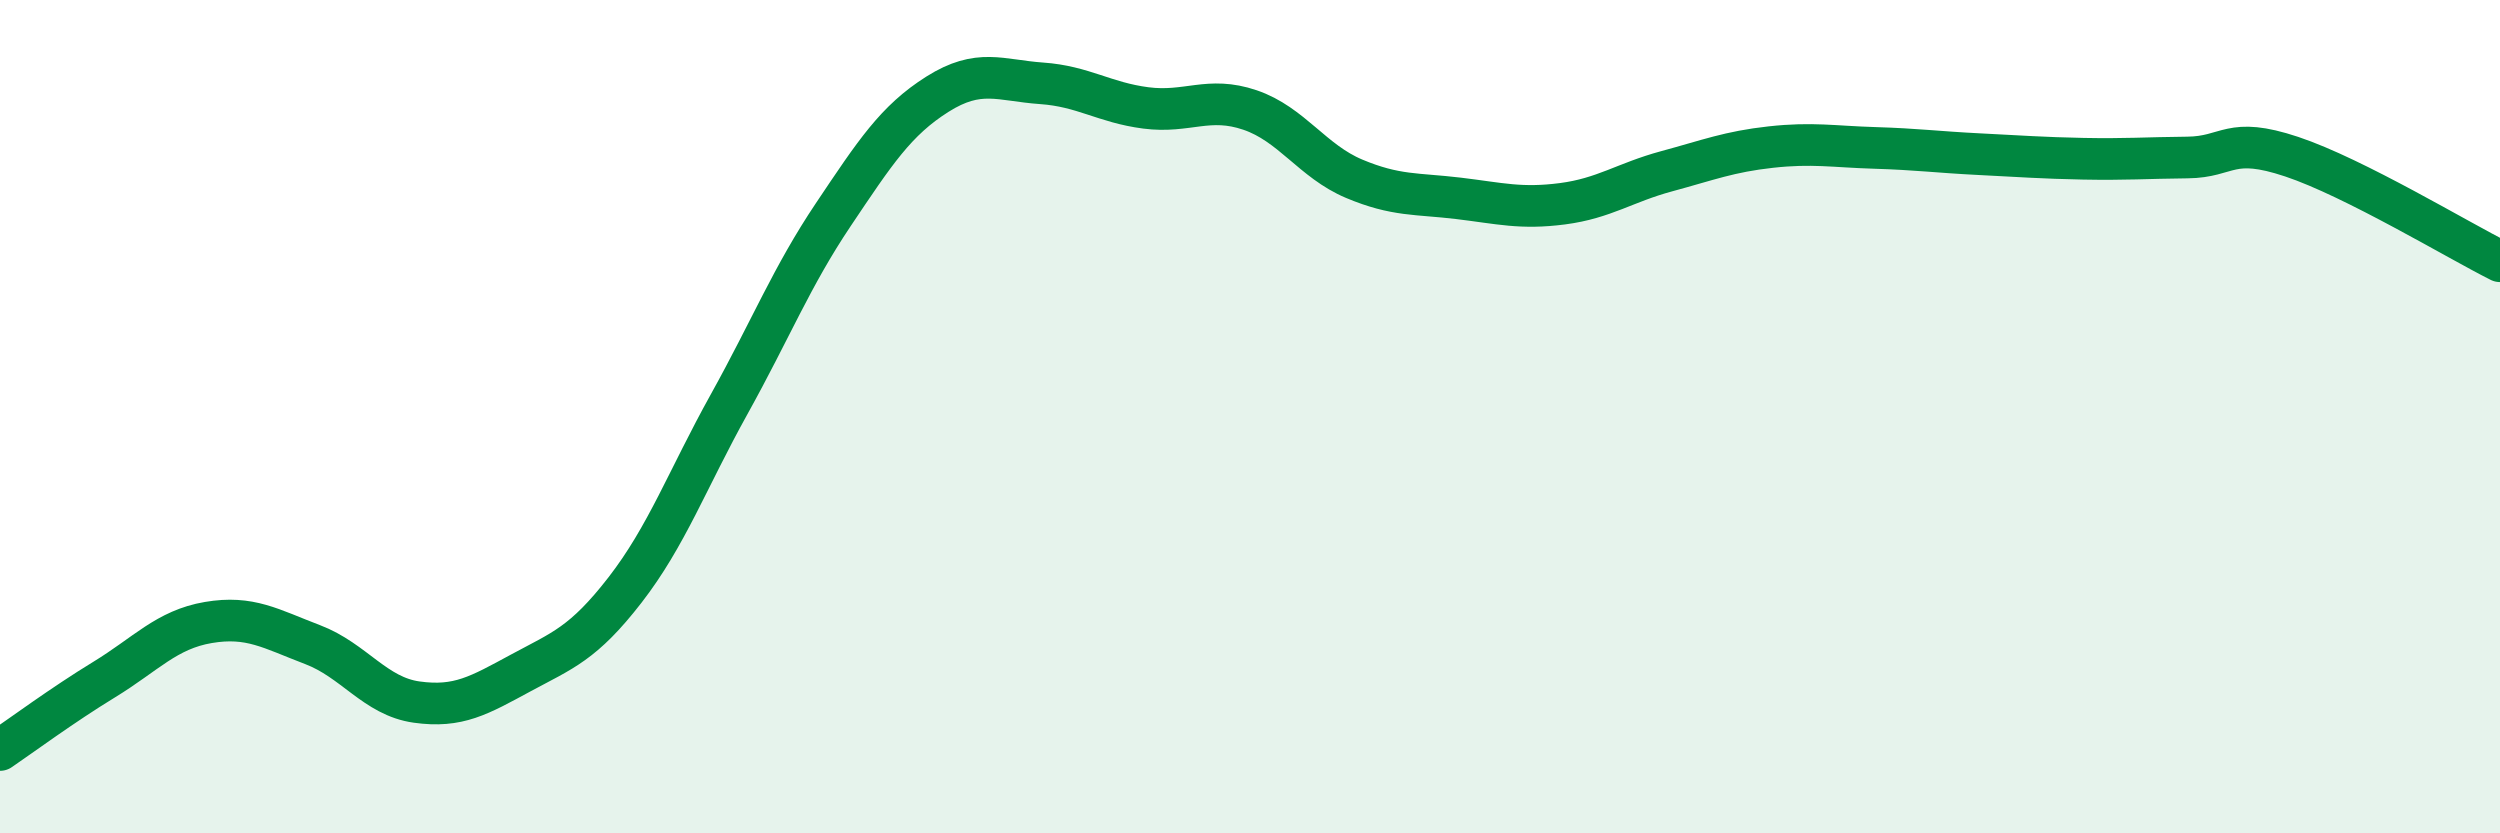
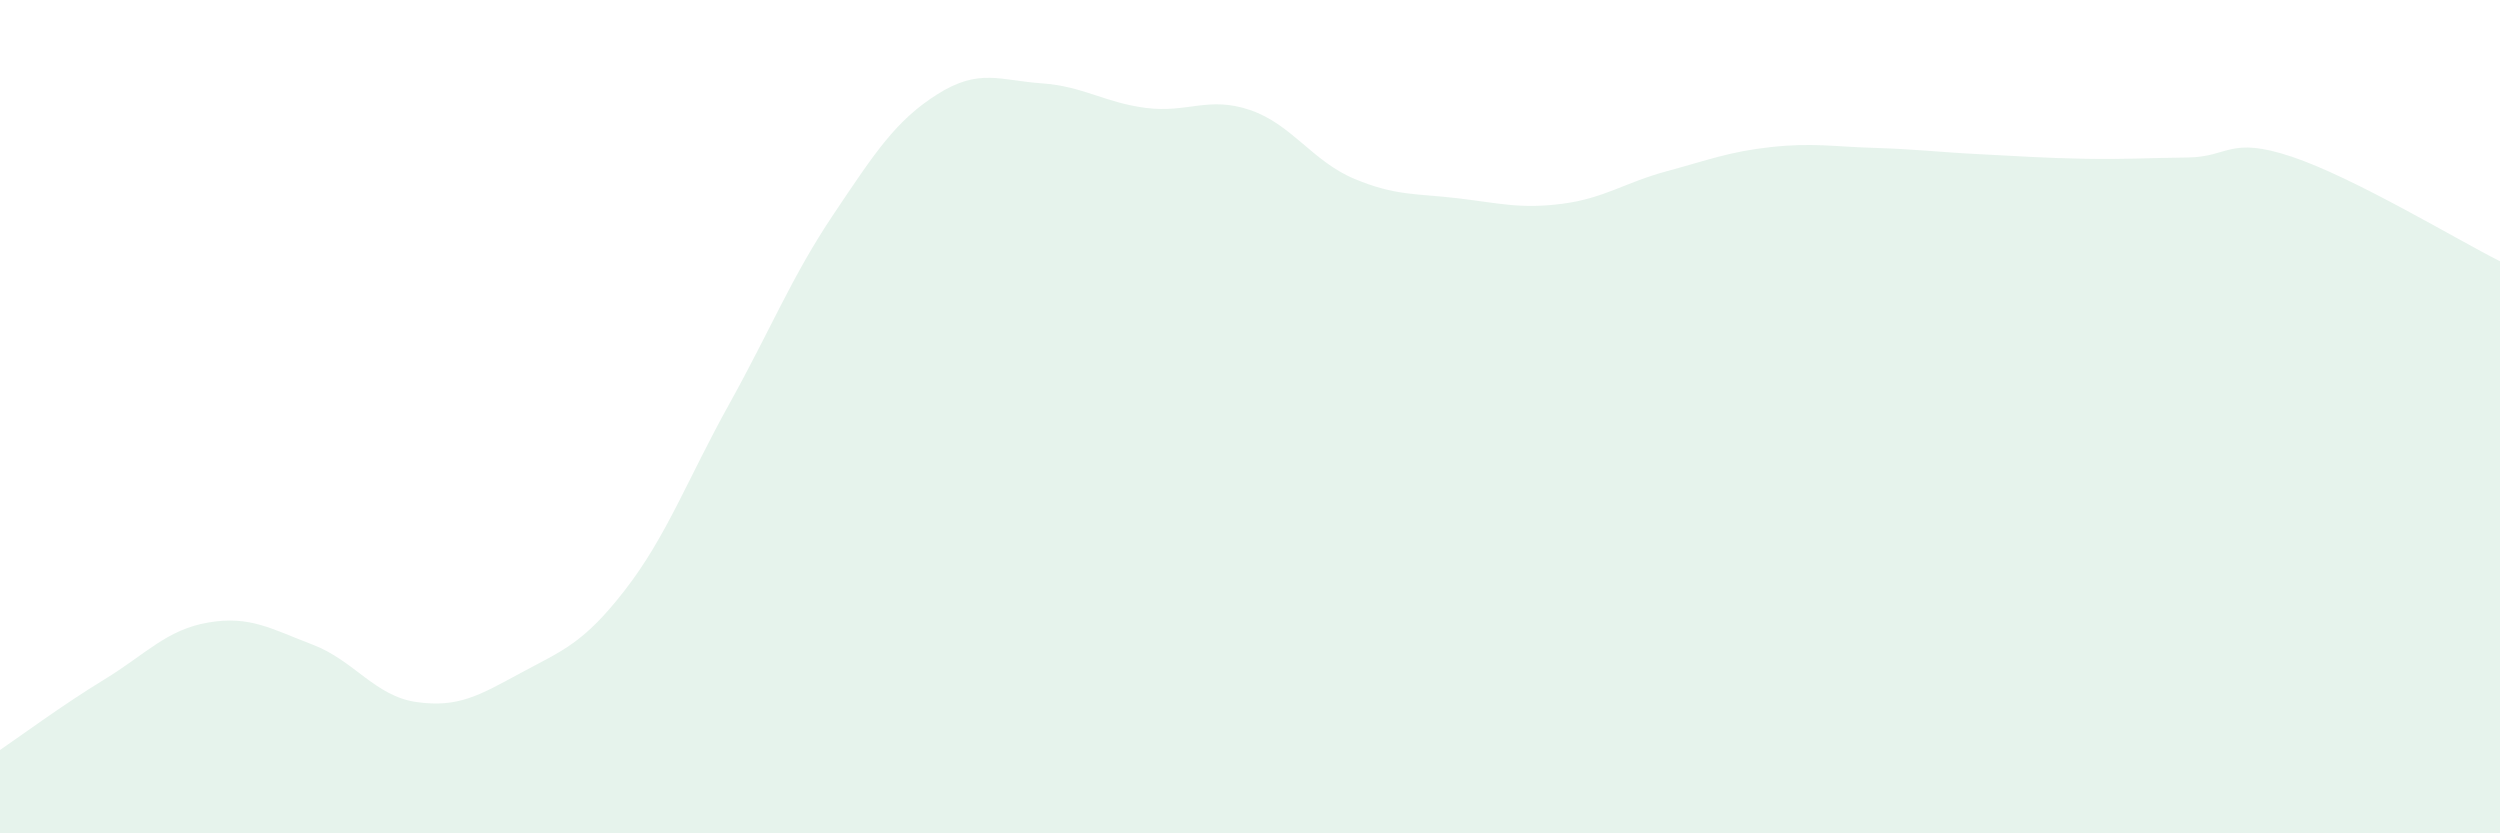
<svg xmlns="http://www.w3.org/2000/svg" width="60" height="20" viewBox="0 0 60 20">
  <path d="M 0,18 C 0.5,17.66 1.5,16.92 2.5,16.31 C 3.5,15.7 4,15.11 5,14.94 C 6,14.77 6.5,15.09 7.5,15.47 C 8.5,15.85 9,16.71 10,16.85 C 11,16.99 11.5,16.69 12.5,16.15 C 13.5,15.61 14,15.45 15,14.16 C 16,12.87 16.5,11.5 17.5,9.7 C 18.5,7.9 19,6.64 20,5.15 C 21,3.66 21.5,2.89 22.5,2.26 C 23.5,1.63 24,1.93 25,2 C 26,2.07 26.5,2.46 27.5,2.59 C 28.5,2.72 29,2.3 30,2.64 C 31,2.98 31.5,3.87 32.5,4.29 C 33.5,4.71 34,4.64 35,4.76 C 36,4.88 36.5,5.02 37.5,4.89 C 38.5,4.76 39,4.38 40,4.11 C 41,3.84 41.5,3.64 42.5,3.53 C 43.5,3.42 44,3.52 45,3.55 C 46,3.58 46.5,3.65 47.5,3.7 C 48.5,3.75 49,3.79 50,3.81 C 51,3.83 51.5,3.79 52.5,3.78 C 53.5,3.77 53.5,3.26 55,3.76 C 56.5,4.26 59,5.77 60,6.27L60 20L0 20Z" fill="#008740" opacity="0.1" stroke-linecap="round" stroke-linejoin="round" />
-   <path d="M 0,18 C 0.5,17.66 1.5,16.92 2.5,16.31 C 3.5,15.7 4,15.11 5,14.94 C 6,14.77 6.5,15.09 7.5,15.47 C 8.5,15.85 9,16.71 10,16.85 C 11,16.99 11.5,16.69 12.5,16.15 C 13.5,15.61 14,15.45 15,14.16 C 16,12.87 16.5,11.5 17.5,9.7 C 18.5,7.9 19,6.64 20,5.15 C 21,3.66 21.5,2.89 22.5,2.26 C 23.5,1.63 24,1.93 25,2 C 26,2.07 26.5,2.46 27.5,2.59 C 28.5,2.72 29,2.3 30,2.64 C 31,2.98 31.5,3.87 32.5,4.29 C 33.5,4.71 34,4.64 35,4.76 C 36,4.88 36.5,5.02 37.5,4.89 C 38.5,4.76 39,4.38 40,4.11 C 41,3.84 41.5,3.64 42.5,3.53 C 43.5,3.42 44,3.52 45,3.55 C 46,3.58 46.5,3.65 47.5,3.7 C 48.5,3.75 49,3.79 50,3.81 C 51,3.83 51.5,3.79 52.5,3.78 C 53.5,3.77 53.5,3.26 55,3.76 C 56.5,4.26 59,5.77 60,6.27" stroke="#008740" stroke-width="1" fill="none" stroke-linecap="round" stroke-linejoin="round" />
</svg>